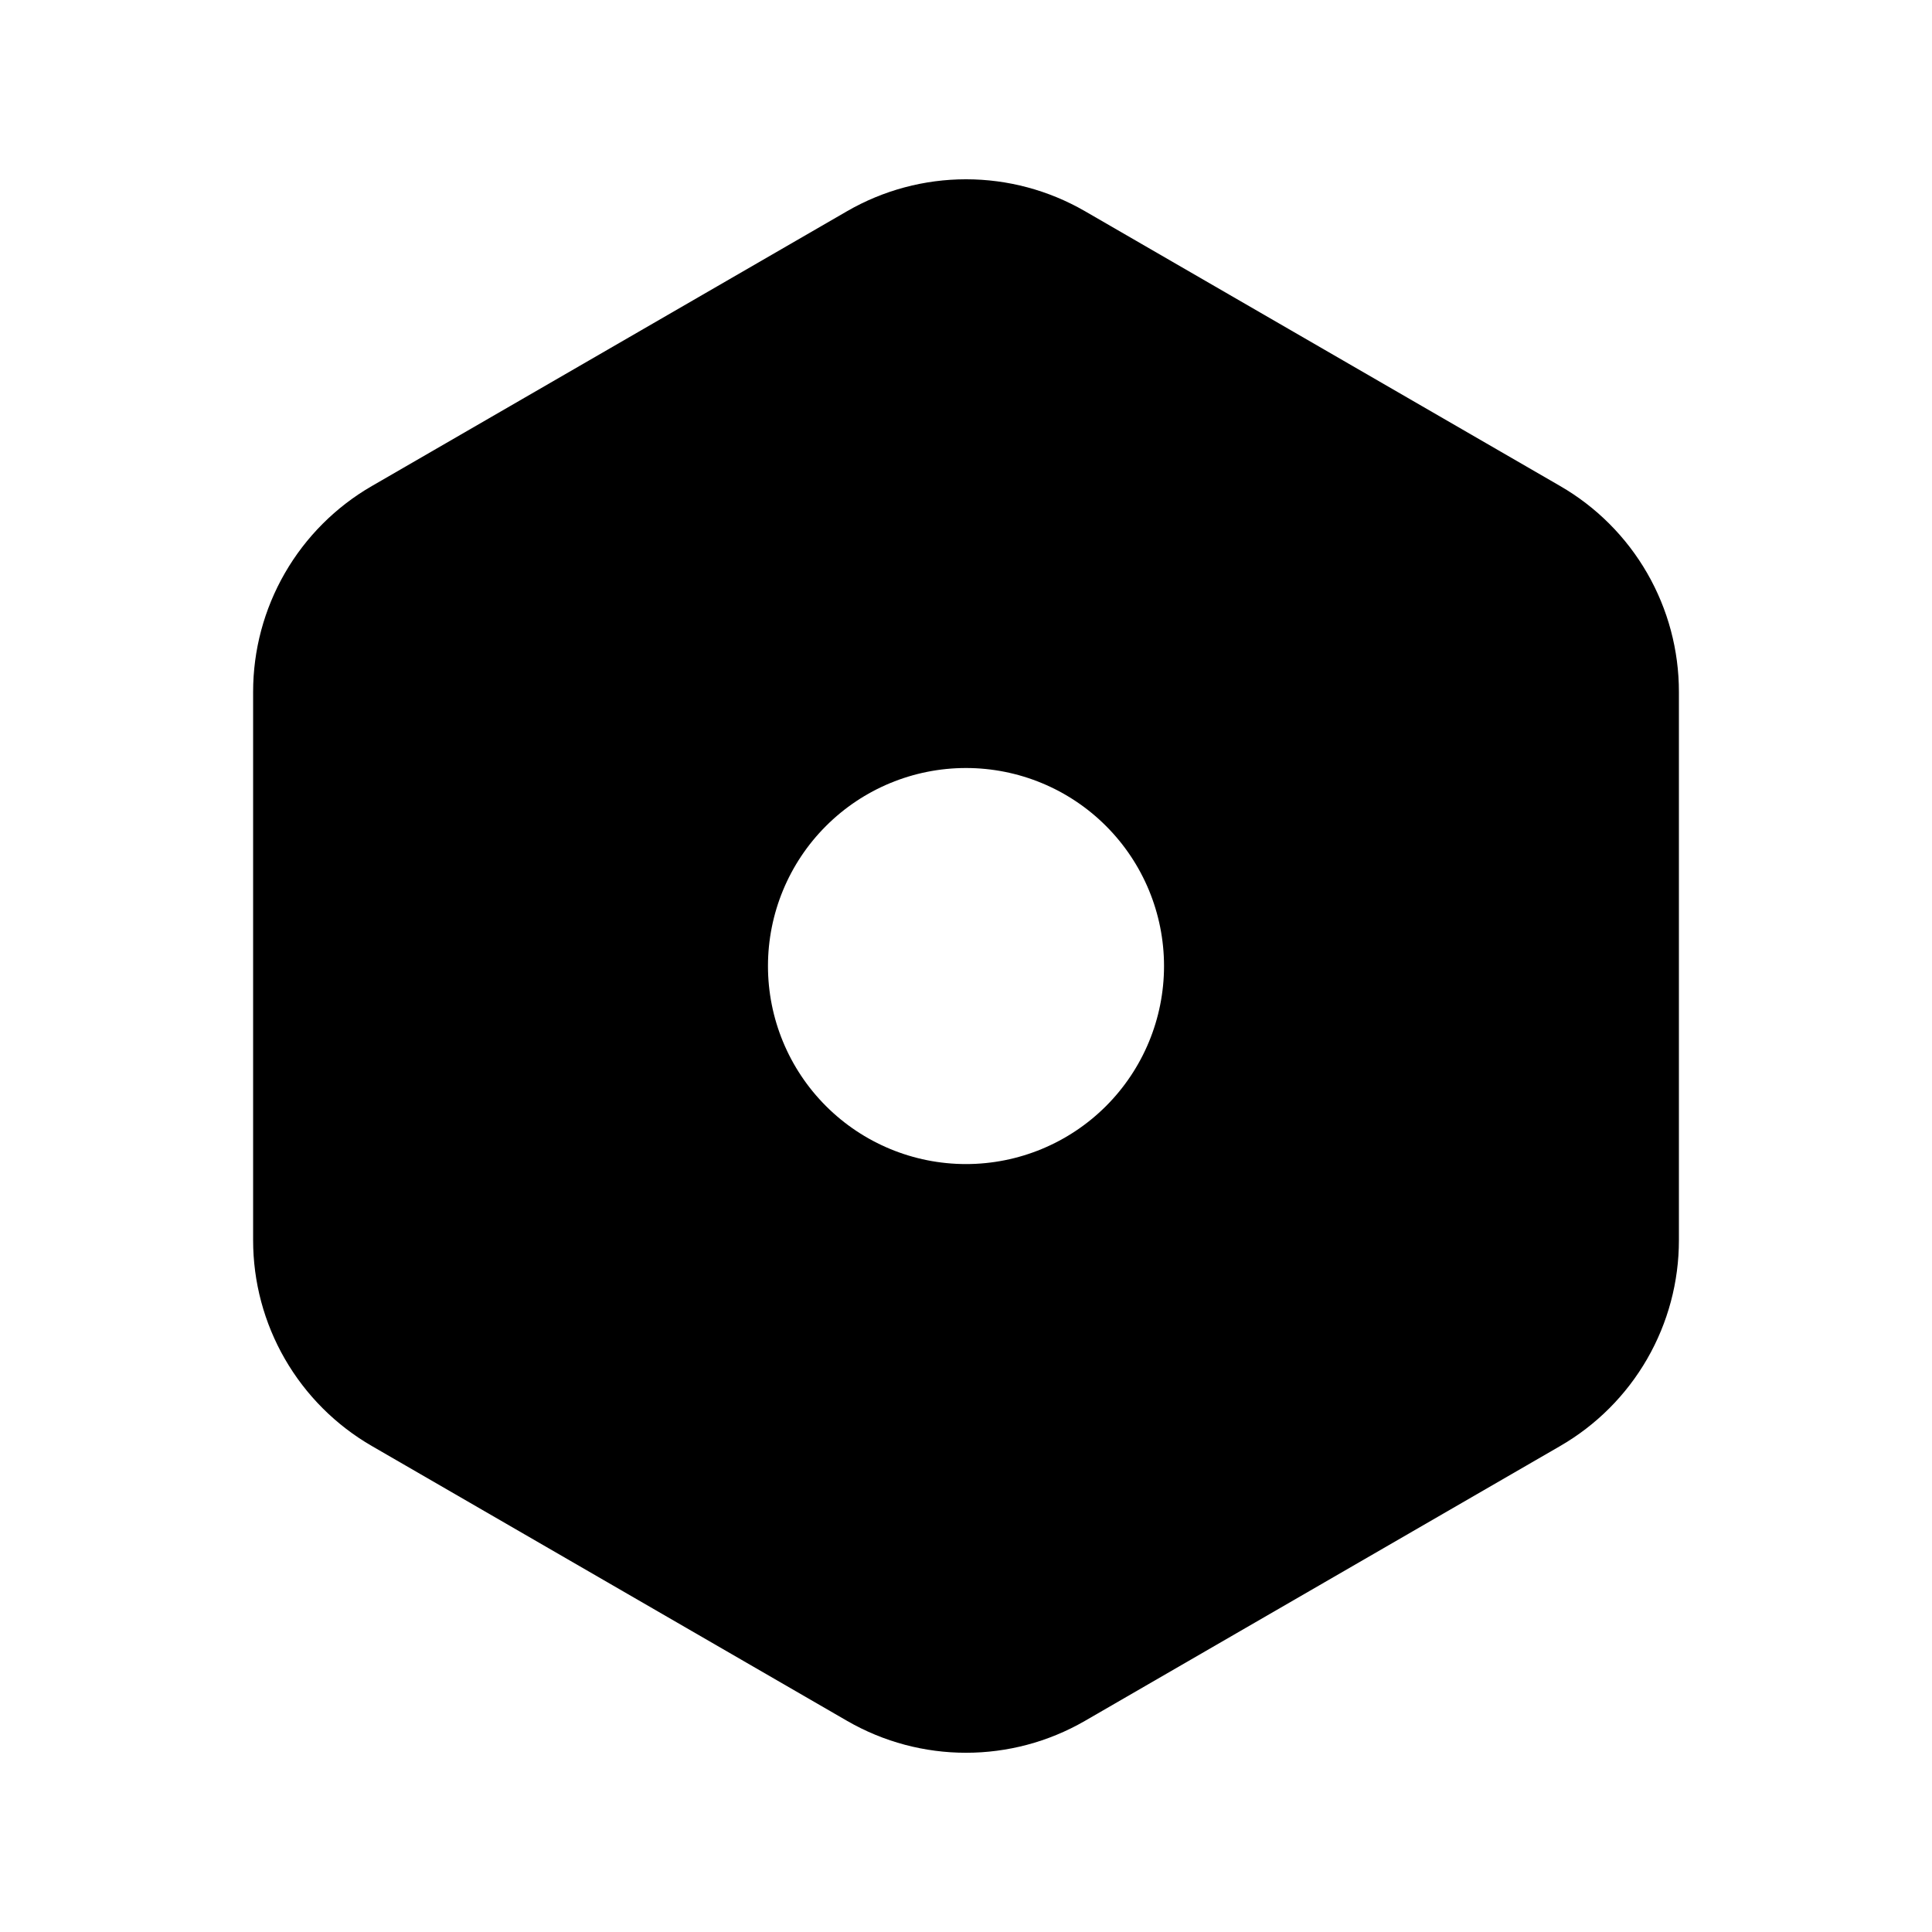
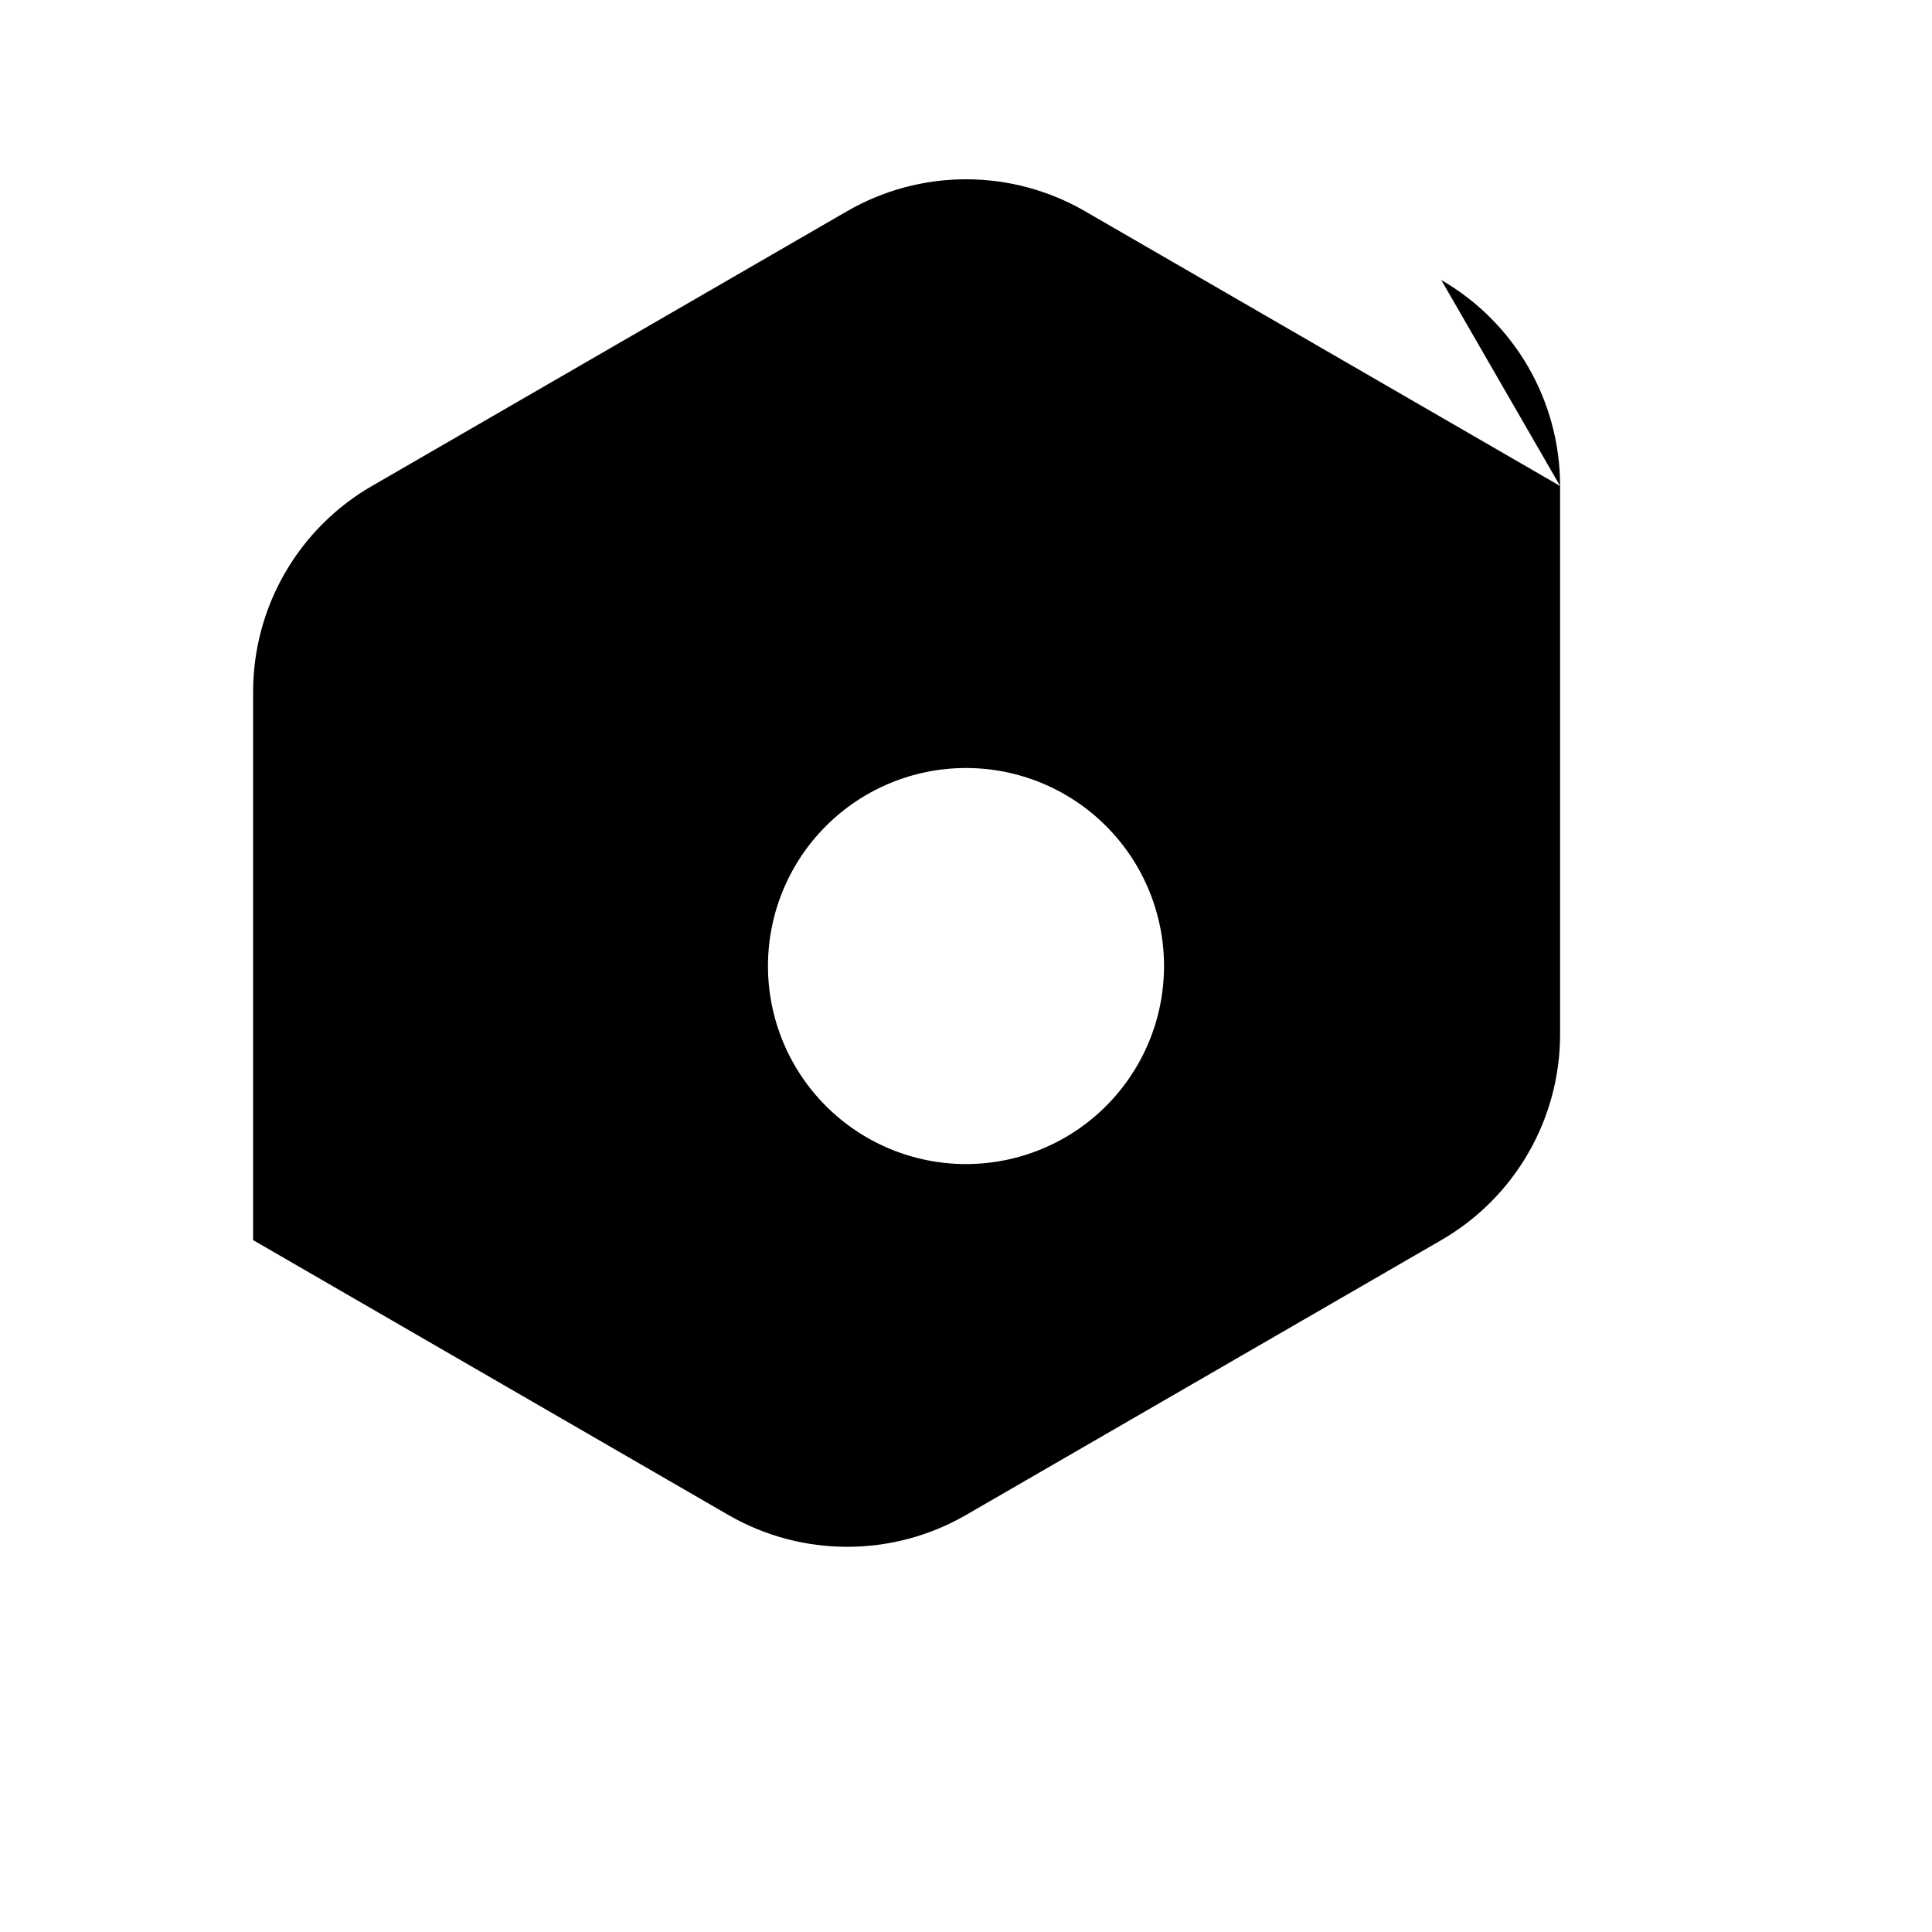
<svg xmlns="http://www.w3.org/2000/svg" fill="#000000" width="800px" height="800px" version="1.1" viewBox="144 144 512 512">
-   <path d="m557.44 272.79-125.95-72.844 0.004 0.004c-9.574-5.527-20.434-8.438-31.488-8.438s-21.914 2.91-31.488 8.438l-125.95 72.844v-0.004c-9.582 5.531-17.535 13.488-23.062 23.07s-8.434 20.449-8.426 31.512v145.27c-0.008 11.059 2.898 21.93 8.426 31.508 5.527 9.582 13.48 17.539 23.062 23.07l125.95 72.844c19.484 11.246 43.488 11.246 62.977 0l125.95-72.844h-0.004c9.582-5.531 17.535-13.488 23.062-23.07 5.527-9.578 8.434-20.449 8.426-31.508v-145.27c0.008-11.062-2.898-21.93-8.426-31.512s-13.48-17.539-23.062-23.07zm-157.44 179.7c-13.922 0-27.27-5.531-37.109-15.371-9.844-9.844-15.371-23.191-15.371-37.109 0-13.922 5.527-27.27 15.371-37.109 9.84-9.844 23.188-15.371 37.109-15.371 13.918 0 27.266 5.527 37.109 15.371 9.84 9.84 15.371 23.188 15.371 37.109 0 13.918-5.531 27.266-15.371 37.109-9.844 9.84-23.191 15.371-37.109 15.371z" />
+   <path d="m557.44 272.79-125.95-72.844 0.004 0.004c-9.574-5.527-20.434-8.438-31.488-8.438s-21.914 2.91-31.488 8.438l-125.95 72.844v-0.004c-9.582 5.531-17.535 13.488-23.062 23.07s-8.434 20.449-8.426 31.512v145.27l125.95 72.844c19.484 11.246 43.488 11.246 62.977 0l125.95-72.844h-0.004c9.582-5.531 17.535-13.488 23.062-23.07 5.527-9.578 8.434-20.449 8.426-31.508v-145.27c0.008-11.062-2.898-21.93-8.426-31.512s-13.48-17.539-23.062-23.07zm-157.44 179.7c-13.922 0-27.27-5.531-37.109-15.371-9.844-9.844-15.371-23.191-15.371-37.109 0-13.922 5.527-27.27 15.371-37.109 9.84-9.844 23.188-15.371 37.109-15.371 13.918 0 27.266 5.527 37.109 15.371 9.84 9.84 15.371 23.188 15.371 37.109 0 13.918-5.531 27.266-15.371 37.109-9.844 9.84-23.191 15.371-37.109 15.371z" />
</svg>